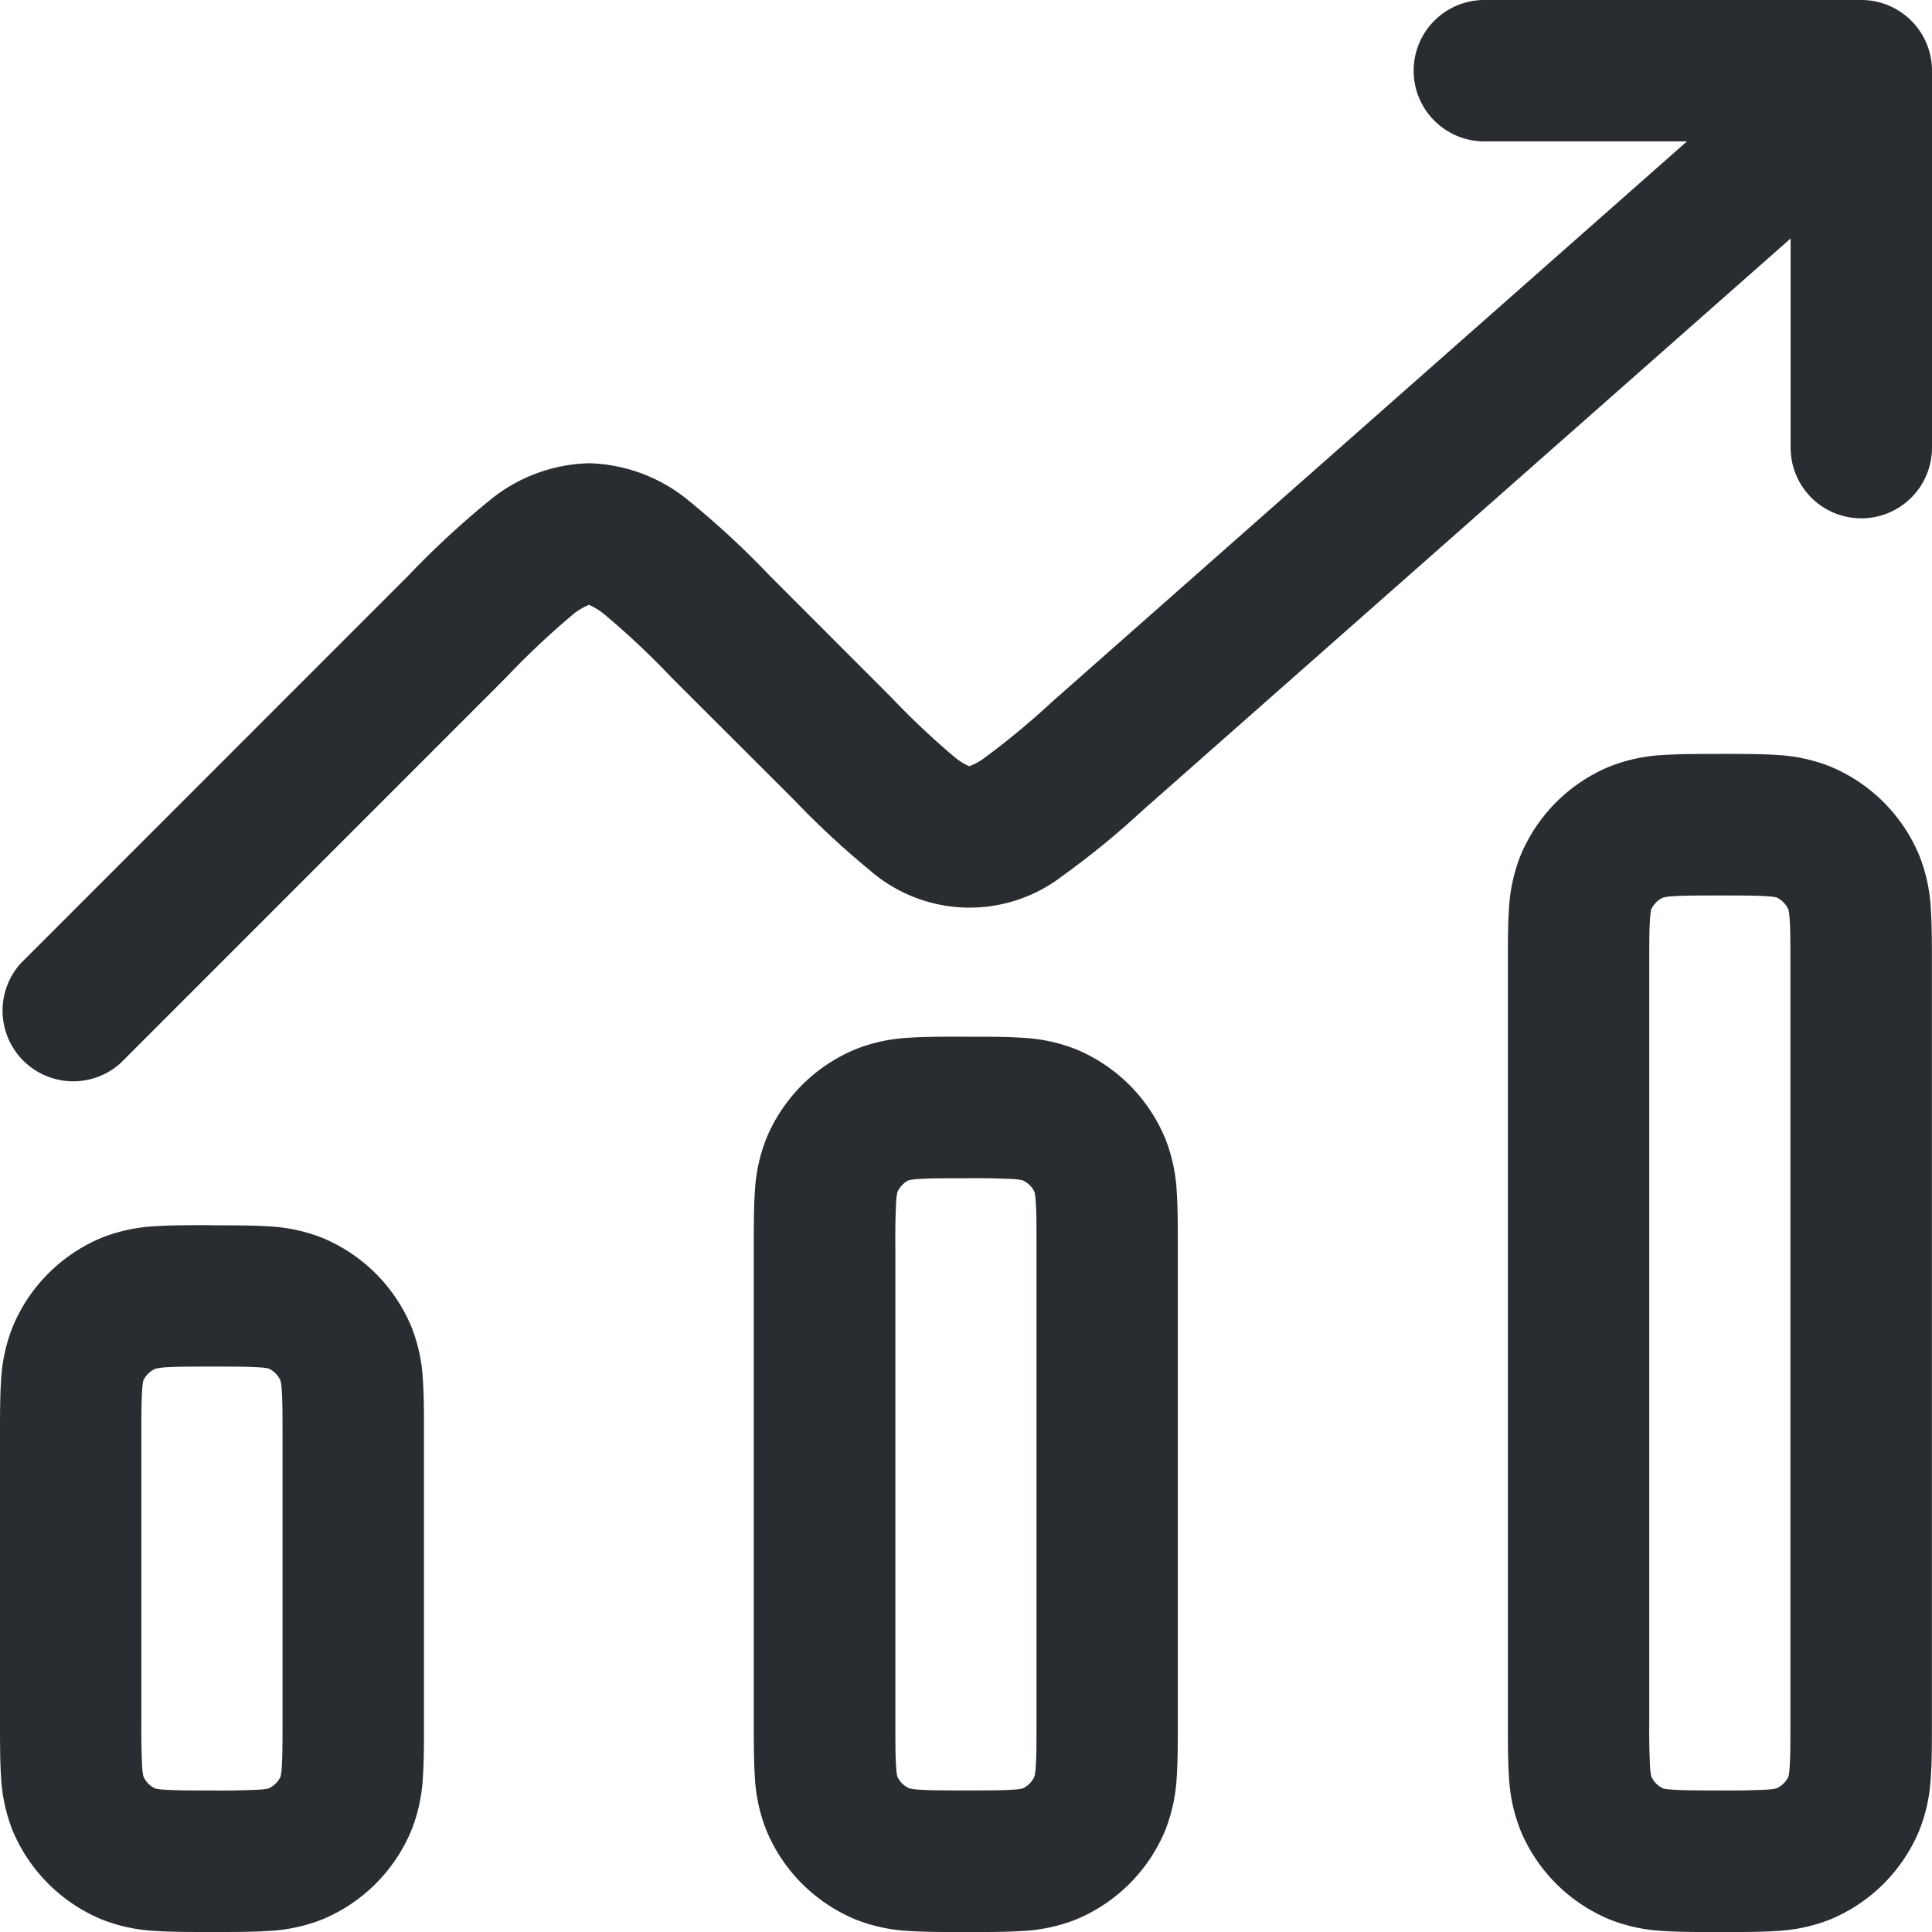
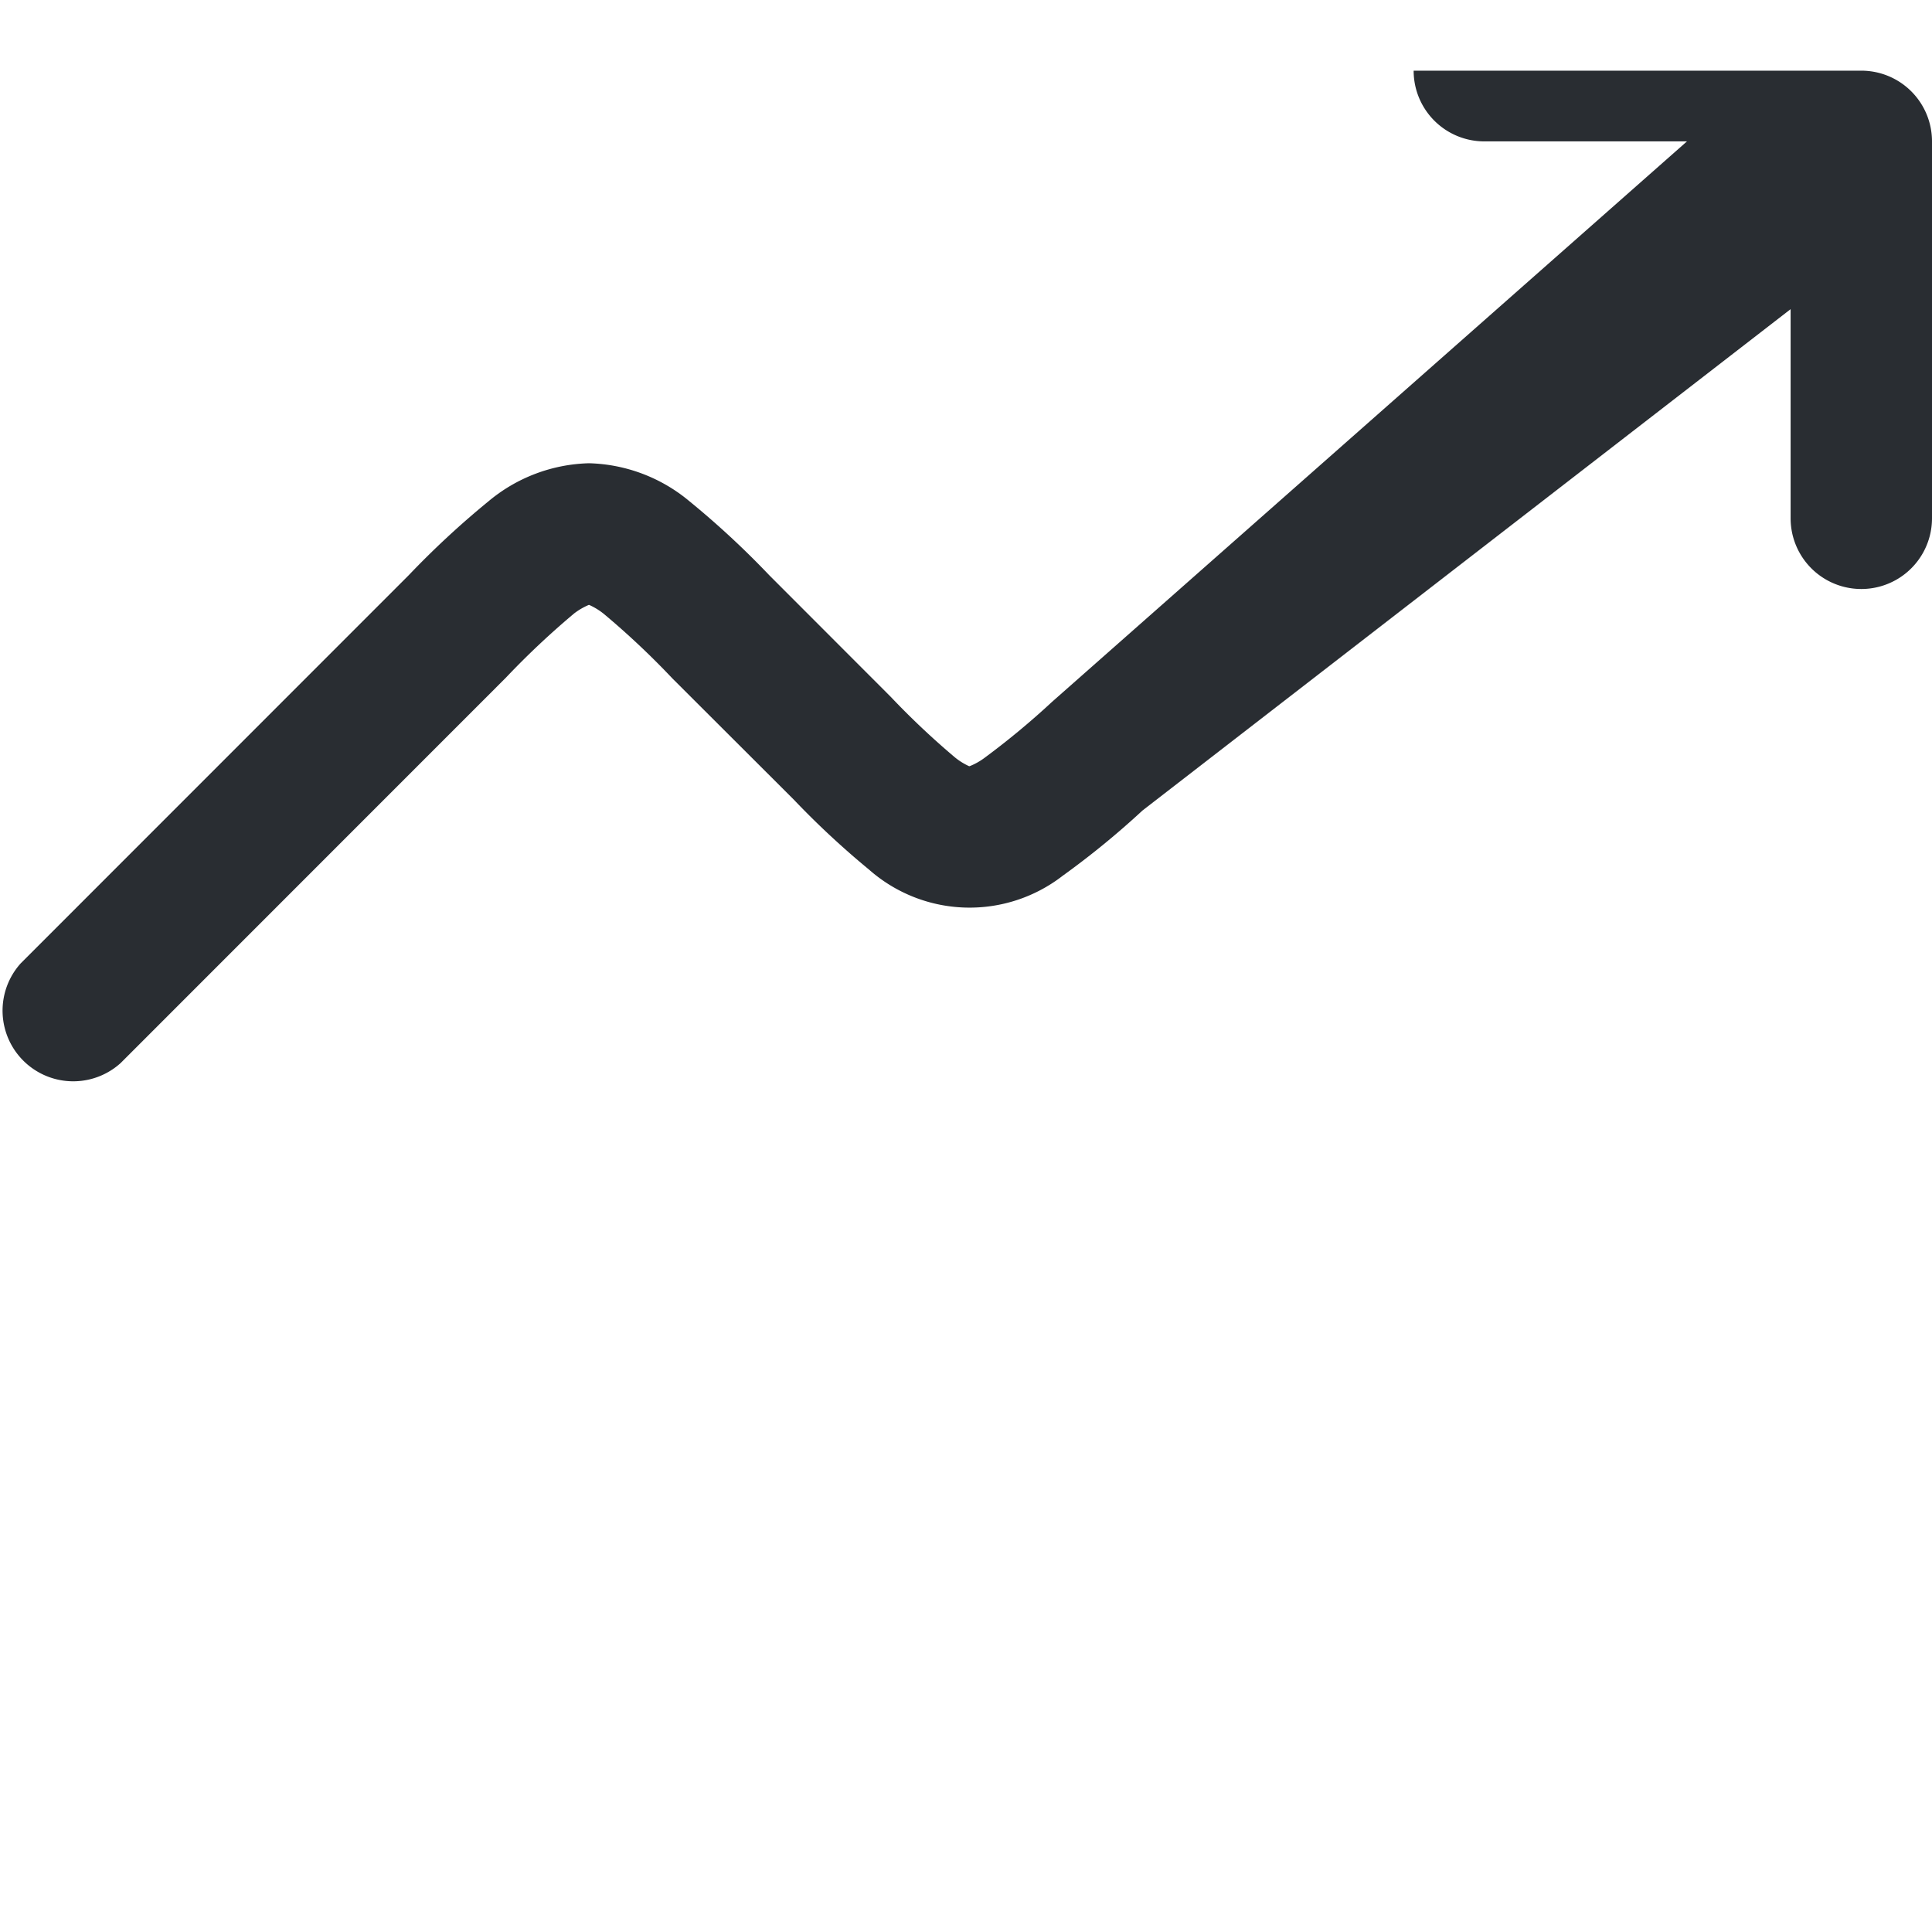
<svg xmlns="http://www.w3.org/2000/svg" width="48.032" height="48.032" viewBox="0 0 48.032 48.032">
  <g id="chart-icon" transform="translate(-1.75 -1.75)">
-     <path id="Path_17270" data-name="Path 17270" d="M36.87,3.507A1.757,1.757,0,0,1,38.628,1.75H48a1.757,1.757,0,0,1,1.757,1.757v9.372a1.757,1.757,0,1,1-3.515,0v-5.2L30.129,21.9a20.8,20.8,0,0,1-1.982,1.621,3.778,3.778,0,0,1-4.815-.15,21.16,21.16,0,0,1-1.874-1.743l-3.02-3.015a20.016,20.016,0,0,0-1.7-1.6,1.654,1.654,0,0,0-.363-.223h-.014A1.657,1.657,0,0,0,16,17a20.419,20.419,0,0,0-1.7,1.6L4.724,28.179A1.757,1.757,0,0,1,2.24,25.7l9.646-9.649a21.894,21.894,0,0,1,1.982-1.837,4.052,4.052,0,0,1,2.5-.947,4.052,4.052,0,0,1,2.5.947,21.586,21.586,0,0,1,1.982,1.837l3.02,3.023a19.7,19.7,0,0,0,1.6,1.509,1.617,1.617,0,0,0,.349.216.091.091,0,0,0,.033-.009,1.617,1.617,0,0,0,.328-.183,19.484,19.484,0,0,0,1.7-1.408L43.665,5.265H38.628A1.757,1.757,0,0,1,36.87,3.507Z" transform="translate(0.025 0)" fill="#292d32" />
-     <path id="Path_17271" data-name="Path 17271" d="M44.459,9.75c-.5,0-.961,0-1.35.026a4.189,4.189,0,0,0-1.34.286A4.1,4.1,0,0,0,39.55,12.28a4.189,4.189,0,0,0-.286,1.34c-.026.387-.026.848-.026,1.35V33.818c0,.5,0,.961.026,1.35a4.189,4.189,0,0,0,.286,1.34,4.1,4.1,0,0,0,2.219,2.219,4.189,4.189,0,0,0,1.34.286c.387.026.848.026,1.35.026h.1c.5,0,.961,0,1.35-.026a4.189,4.189,0,0,0,1.34-.286,4.1,4.1,0,0,0,2.219-2.219,4.189,4.189,0,0,0,.286-1.34c.026-.387.026-.848.026-1.35V14.97c0-.5,0-.961-.026-1.35a4.175,4.175,0,0,0-.286-1.34,4.1,4.1,0,0,0-2.219-2.219,4.173,4.173,0,0,0-1.34-.286c-.387-.026-.848-.026-1.35-.026ZM42.8,13.618a.586.586,0,0,1,.307-.3,1.481,1.481,0,0,1,.241-.03c.253-.019.593-.019,1.162-.019s.909,0,1.162.019a1.424,1.424,0,0,1,.241.028.586.586,0,0,1,.3.307,1.482,1.482,0,0,1,.03.241c.019.253.019.593.019,1.162V33.766c0,.569,0,.909-.019,1.162a1.481,1.481,0,0,1-.028.241.586.586,0,0,1-.307.3,1.481,1.481,0,0,1-.241.03q-.581.027-1.162.019c-.569,0-.909,0-1.162-.019a1.481,1.481,0,0,1-.241-.028.586.586,0,0,1-.3-.307,1.48,1.48,0,0,1-.03-.241q-.027-.581-.019-1.162V15.022c0-.569,0-.909.019-1.162a1.481,1.481,0,0,1,.028-.241ZM6.97,21.465c-.5,0-.961,0-1.35.026a4.189,4.189,0,0,0-1.34.286A4.1,4.1,0,0,0,2.062,24a4.189,4.189,0,0,0-.286,1.34c-.026.387-.026.848-.026,1.35v7.132c0,.5,0,.961.026,1.35a4.189,4.189,0,0,0,.286,1.34A4.11,4.11,0,0,0,4.28,38.726a4.189,4.189,0,0,0,1.34.286c.387.026.848.026,1.35.026h.1c.5,0,.961,0,1.35-.026a4.189,4.189,0,0,0,1.34-.286,4.1,4.1,0,0,0,2.219-2.219,4.171,4.171,0,0,0,.286-1.34c.026-.387.026-.848.026-1.35V26.685c0-.5,0-.961-.026-1.35A4.173,4.173,0,0,0,11.982,24a4.1,4.1,0,0,0-2.219-2.219,4.173,4.173,0,0,0-1.34-.286c-.387-.026-.848-.026-1.35-.026h-.1ZM5.311,25.334a.586.586,0,0,1,.307-.3A1.477,1.477,0,0,1,5.86,25c.253-.019.593-.019,1.162-.019s.909,0,1.162.019a1.476,1.476,0,0,1,.241.028.586.586,0,0,1,.3.307,1.5,1.5,0,0,1,.03.241c.019.253.019.593.019,1.162v7.029c0,.569,0,.909-.019,1.162a1.5,1.5,0,0,1-.028.241.586.586,0,0,1-.307.3,1.477,1.477,0,0,1-.241.03q-.581.027-1.162.019c-.569,0-.909,0-1.162-.019a1.477,1.477,0,0,1-.241-.028.586.586,0,0,1-.3-.307,1.5,1.5,0,0,1-.03-.241q-.027-.581-.019-1.162V26.737c0-.569,0-.909.019-1.162a1.5,1.5,0,0,1,.028-.241Zm20.4-8.554h.1c.5,0,.961,0,1.35.026a4.189,4.189,0,0,1,1.34.286,4.11,4.11,0,0,1,2.219,2.219,4.189,4.189,0,0,1,.286,1.34c.026.387.026.848.026,1.35V33.818c0,.5,0,.961-.026,1.35a4.189,4.189,0,0,1-.286,1.34,4.1,4.1,0,0,1-2.219,2.219,4.189,4.189,0,0,1-1.34.286c-.387.026-.848.026-1.35.026h-.1c-.5,0-.961,0-1.35-.026a4.175,4.175,0,0,1-1.34-.286,4.1,4.1,0,0,1-2.219-2.219,4.173,4.173,0,0,1-.286-1.34c-.026-.387-.026-.848-.026-1.35V22c0-.5,0-.961.026-1.35a4.189,4.189,0,0,1,.286-1.34,4.1,4.1,0,0,1,2.219-2.219,4.189,4.189,0,0,1,1.34-.286c.387-.026.848-.026,1.35-.026Zm-1.352,3.561a.586.586,0,0,0-.3.307,1.481,1.481,0,0,0-.03.241q-.027.581-.019,1.162V33.766c0,.569,0,.909.019,1.162a1.424,1.424,0,0,0,.028.241.586.586,0,0,0,.307.3,1.481,1.481,0,0,0,.241.03c.253.019.593.019,1.162.019s.909,0,1.162-.019a1.481,1.481,0,0,0,.241-.028.586.586,0,0,0,.3-.307,1.481,1.481,0,0,0,.03-.241c.019-.253.019-.593.019-1.162V22.051c0-.569,0-.909-.019-1.162a1.481,1.481,0,0,0-.028-.241.586.586,0,0,0-.307-.3,1.481,1.481,0,0,0-.241-.03q-.581-.027-1.162-.019c-.569,0-.909,0-1.162.019a1.48,1.48,0,0,0-.241.028Z" transform="translate(0 10.744)" fill="#292d32" fill-rule="evenodd" />
+     <path id="Path_17270" data-name="Path 17270" d="M36.87,3.507H48a1.757,1.757,0,0,1,1.757,1.757v9.372a1.757,1.757,0,1,1-3.515,0v-5.2L30.129,21.9a20.8,20.8,0,0,1-1.982,1.621,3.778,3.778,0,0,1-4.815-.15,21.16,21.16,0,0,1-1.874-1.743l-3.02-3.015a20.016,20.016,0,0,0-1.7-1.6,1.654,1.654,0,0,0-.363-.223h-.014A1.657,1.657,0,0,0,16,17a20.419,20.419,0,0,0-1.7,1.6L4.724,28.179A1.757,1.757,0,0,1,2.24,25.7l9.646-9.649a21.894,21.894,0,0,1,1.982-1.837,4.052,4.052,0,0,1,2.5-.947,4.052,4.052,0,0,1,2.5.947,21.586,21.586,0,0,1,1.982,1.837l3.02,3.023a19.7,19.7,0,0,0,1.6,1.509,1.617,1.617,0,0,0,.349.216.091.091,0,0,0,.033-.009,1.617,1.617,0,0,0,.328-.183,19.484,19.484,0,0,0,1.7-1.408L43.665,5.265H38.628A1.757,1.757,0,0,1,36.87,3.507Z" transform="translate(0.025 0)" fill="#292d32" />
  </g>
</svg>